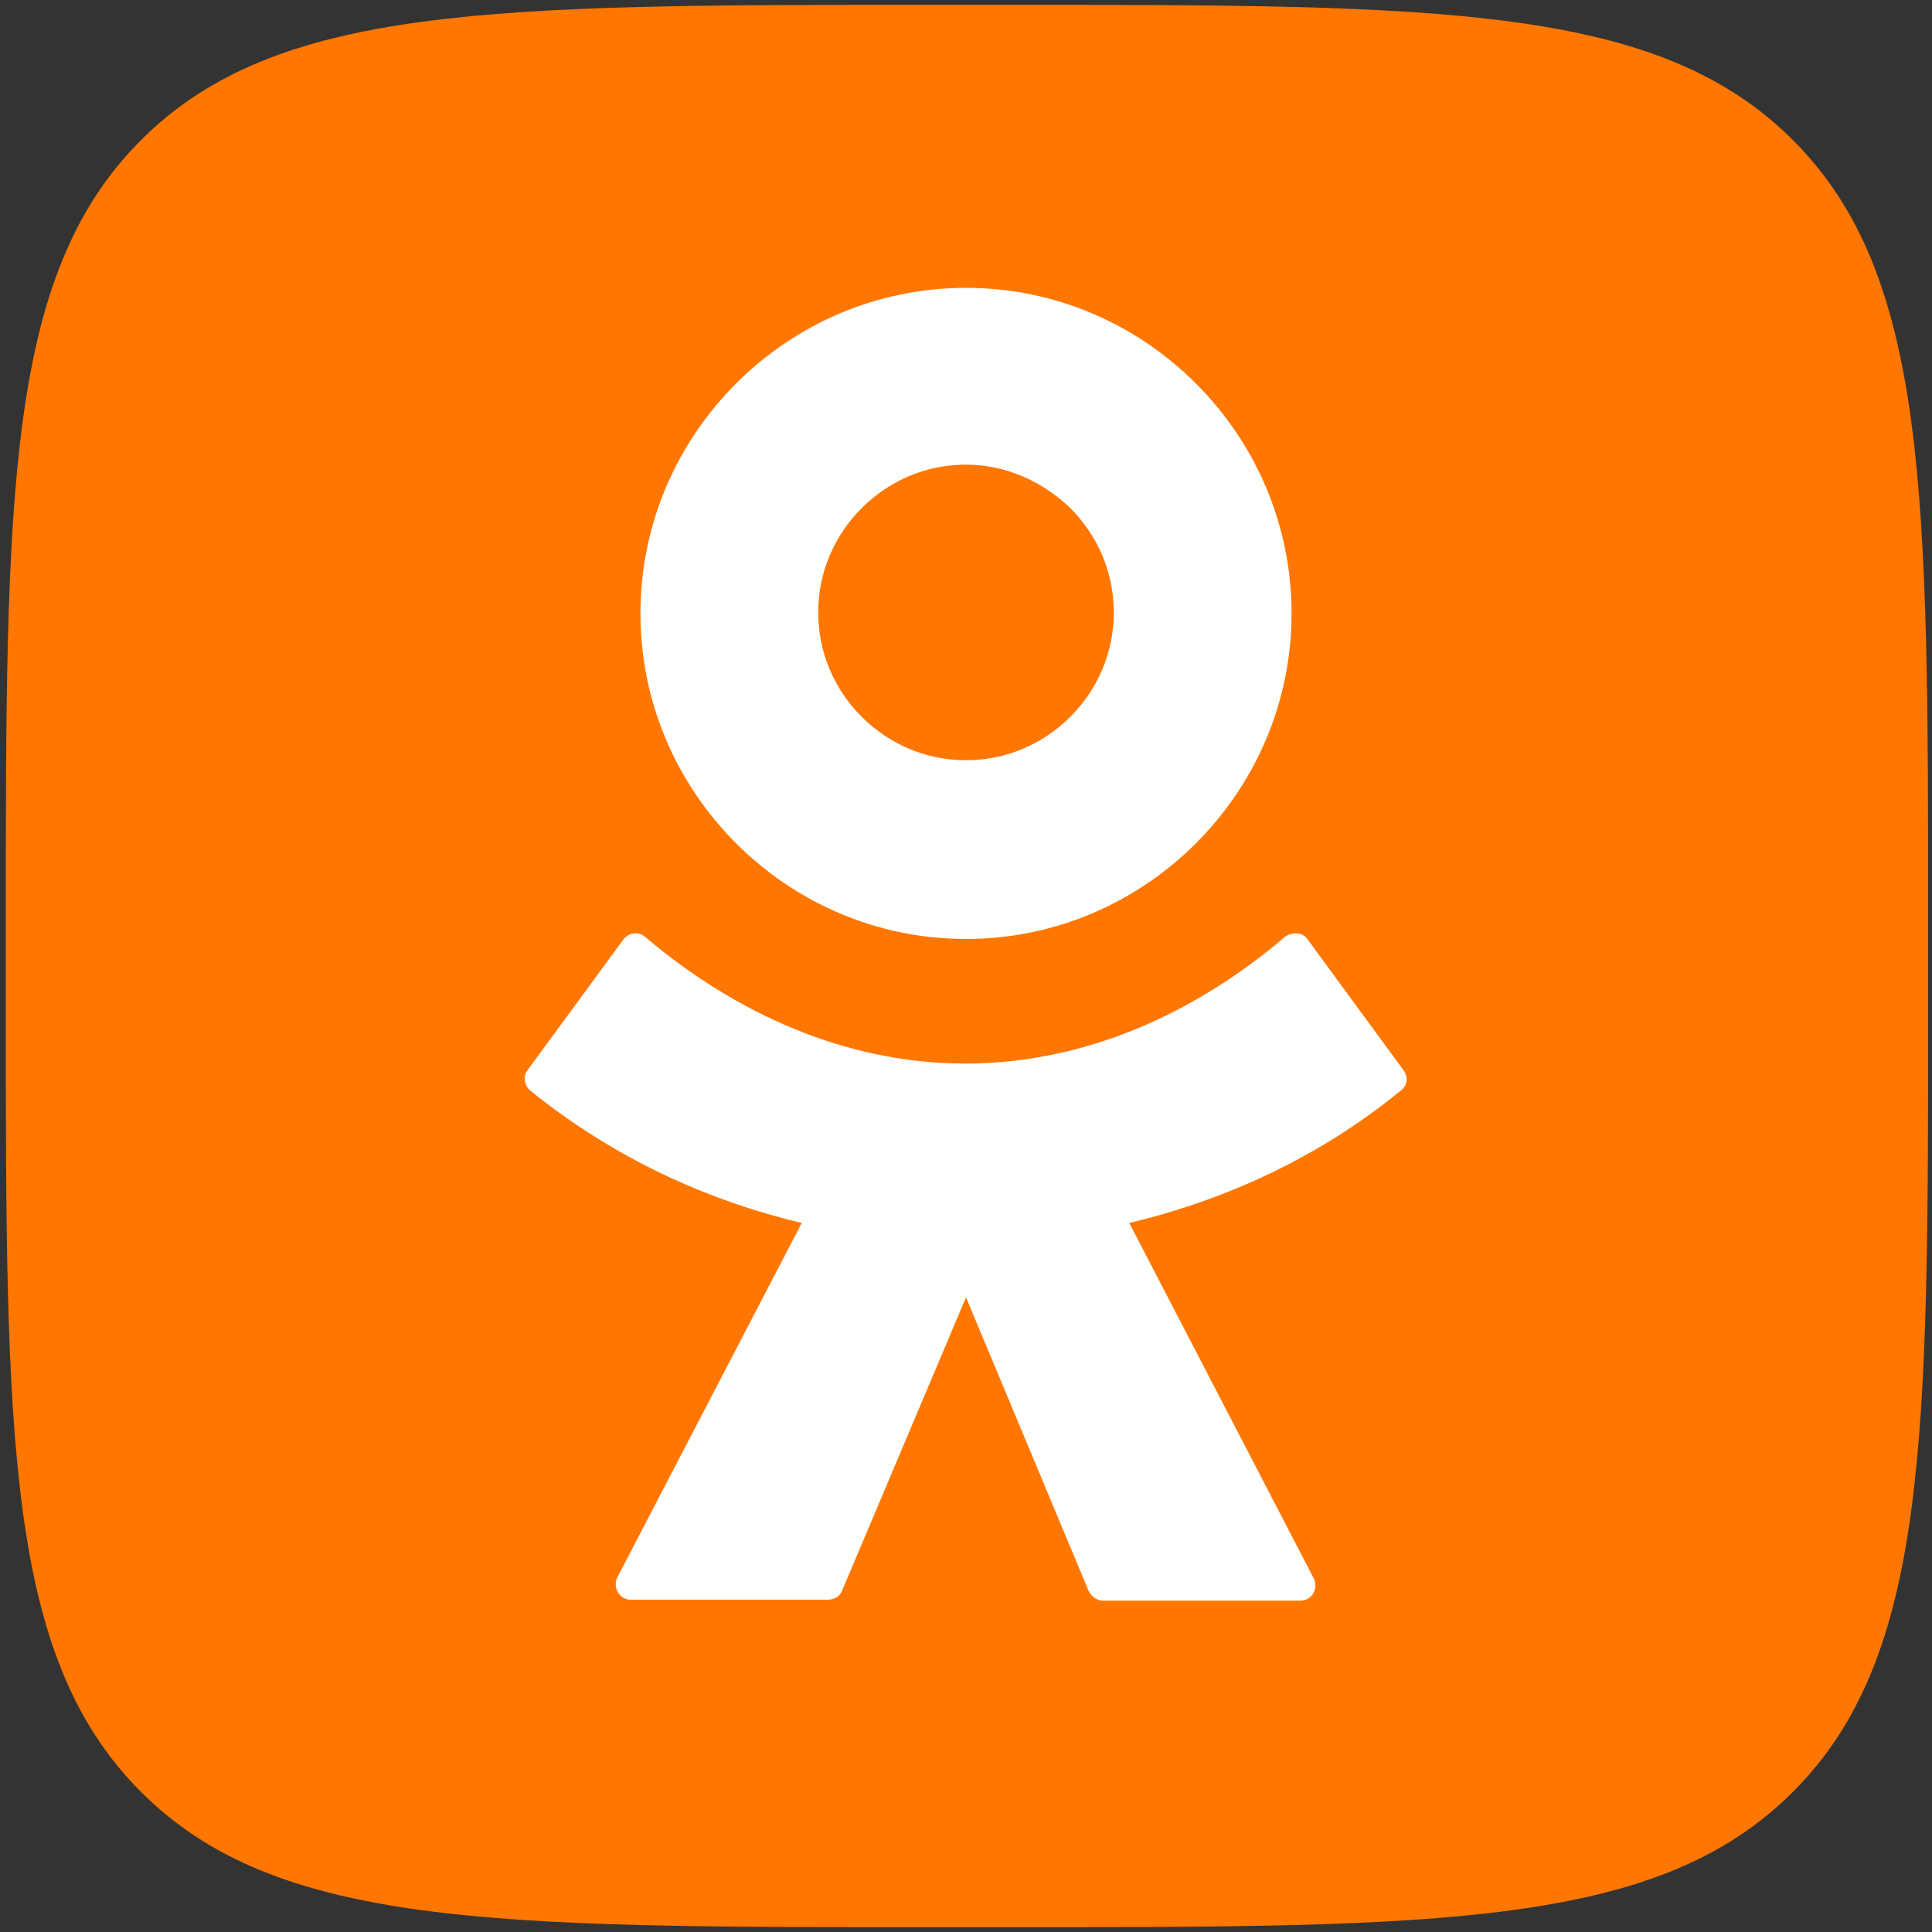
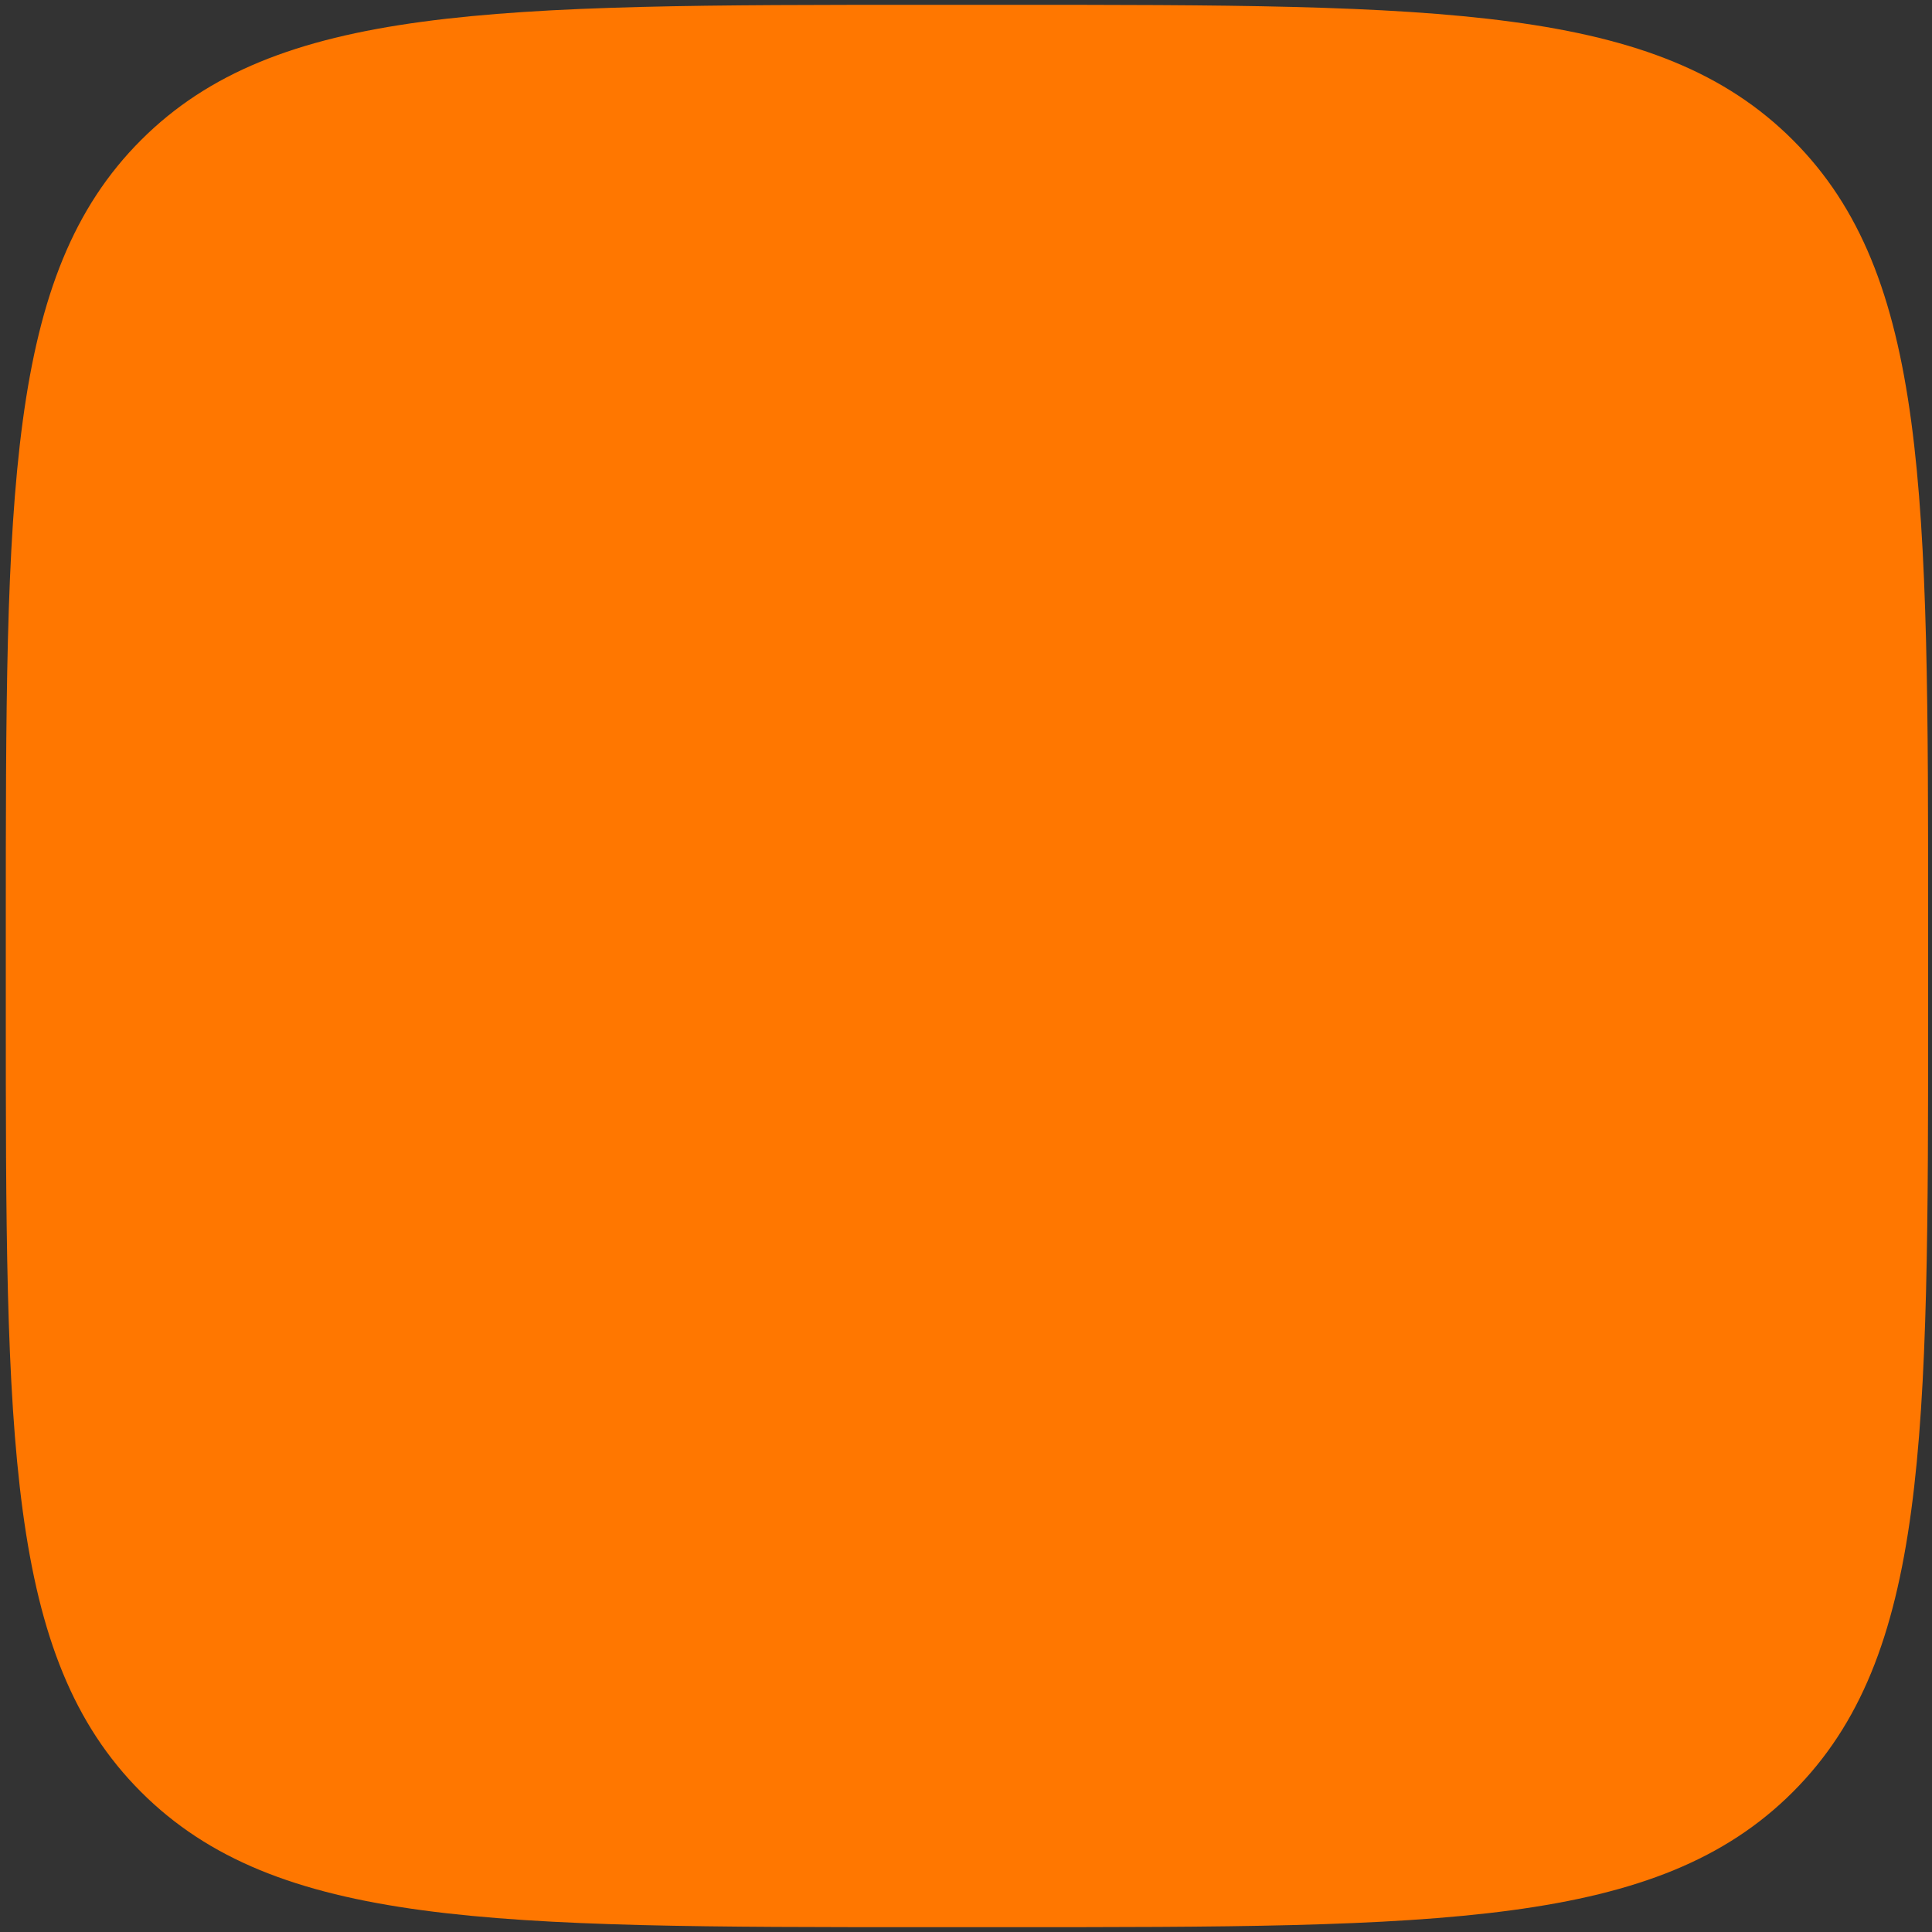
<svg xmlns="http://www.w3.org/2000/svg" version="1.1" id="Слой_1" x="0px" y="0px" viewBox="0 0 200 200" style="enable-background:new 0 0 200 200;" xml:space="preserve">
  <rect x="0" y="0" width="200" height="200" fill="#333333" stroke="none" />
  <style type="text/css">
	.st0{fill:#FF7700;}
	.st1{fill-rule:evenodd;clip-rule:evenodd;fill:#FFFFFF;}
</style>
  <g>
    <path class="st0" d="M0.6,96c0-45,0-67.5,14-81.5s36.5-14,81.5-14h8c45,0,67.5,0,81.5,14s14,36.5,14,81.5v8c0,45,0,67.5-14,81.5   s-36.5,14-81.5,14h-8c-45,0-67.5,0-81.5-14S0.6,149,0.6,104C0.6,104,0.6,96,0.6,96z" />
-     <path class="st1" d="M123.8,87.3c-6.1,6.1-14.5,9.9-23.8,9.9l0,0c-9.3,0-17.7-3.8-23.8-9.9c-6.1-6.1-9.9-14.5-9.9-23.8   s3.8-17.7,9.9-23.8s14.5-9.9,23.8-9.9s17.7,3.8,23.8,9.9s9.9,14.5,9.9,23.8S129.9,81.2,123.8,87.3z M100,48.1   c-4.2,0-8,1.7-10.8,4.5s-4.5,6.6-4.5,10.8s1.7,8,4.5,10.8s6.6,4.5,10.8,4.5c4.2,0,8-1.7,10.8-4.5s4.5-6.6,4.5-10.8s-1.7-8-4.5-10.8   C108,49.9,104.2,48.1,100,48.1z M135.4,97.3l9.9,13.5l0,0c0.5,0.7,0.4,1.6-0.3,2.1c-8.3,6.8-18,11.3-28.1,13.7l19.1,36.8   c0.5,1.1-0.2,2.3-1.4,2.3h-20.4c-0.6,0-1.2-0.4-1.5-1L100,134.3l-12.8,30.3c-0.2,0.6-0.8,1-1.5,1H65.3c-1.2,0-1.9-1.3-1.4-2.3   L83,126.6c-10.1-2.4-19.7-6.9-28.1-13.7c-0.6-0.5-0.8-1.5-0.3-2.1l9.9-13.5c0.6-0.8,1.6-0.9,2.3-0.3c9.3,7.9,20.8,13.1,33.1,13.1   S123.6,105,133,97C133.8,96.4,134.9,96.5,135.4,97.3z" />
  </g>
</svg>